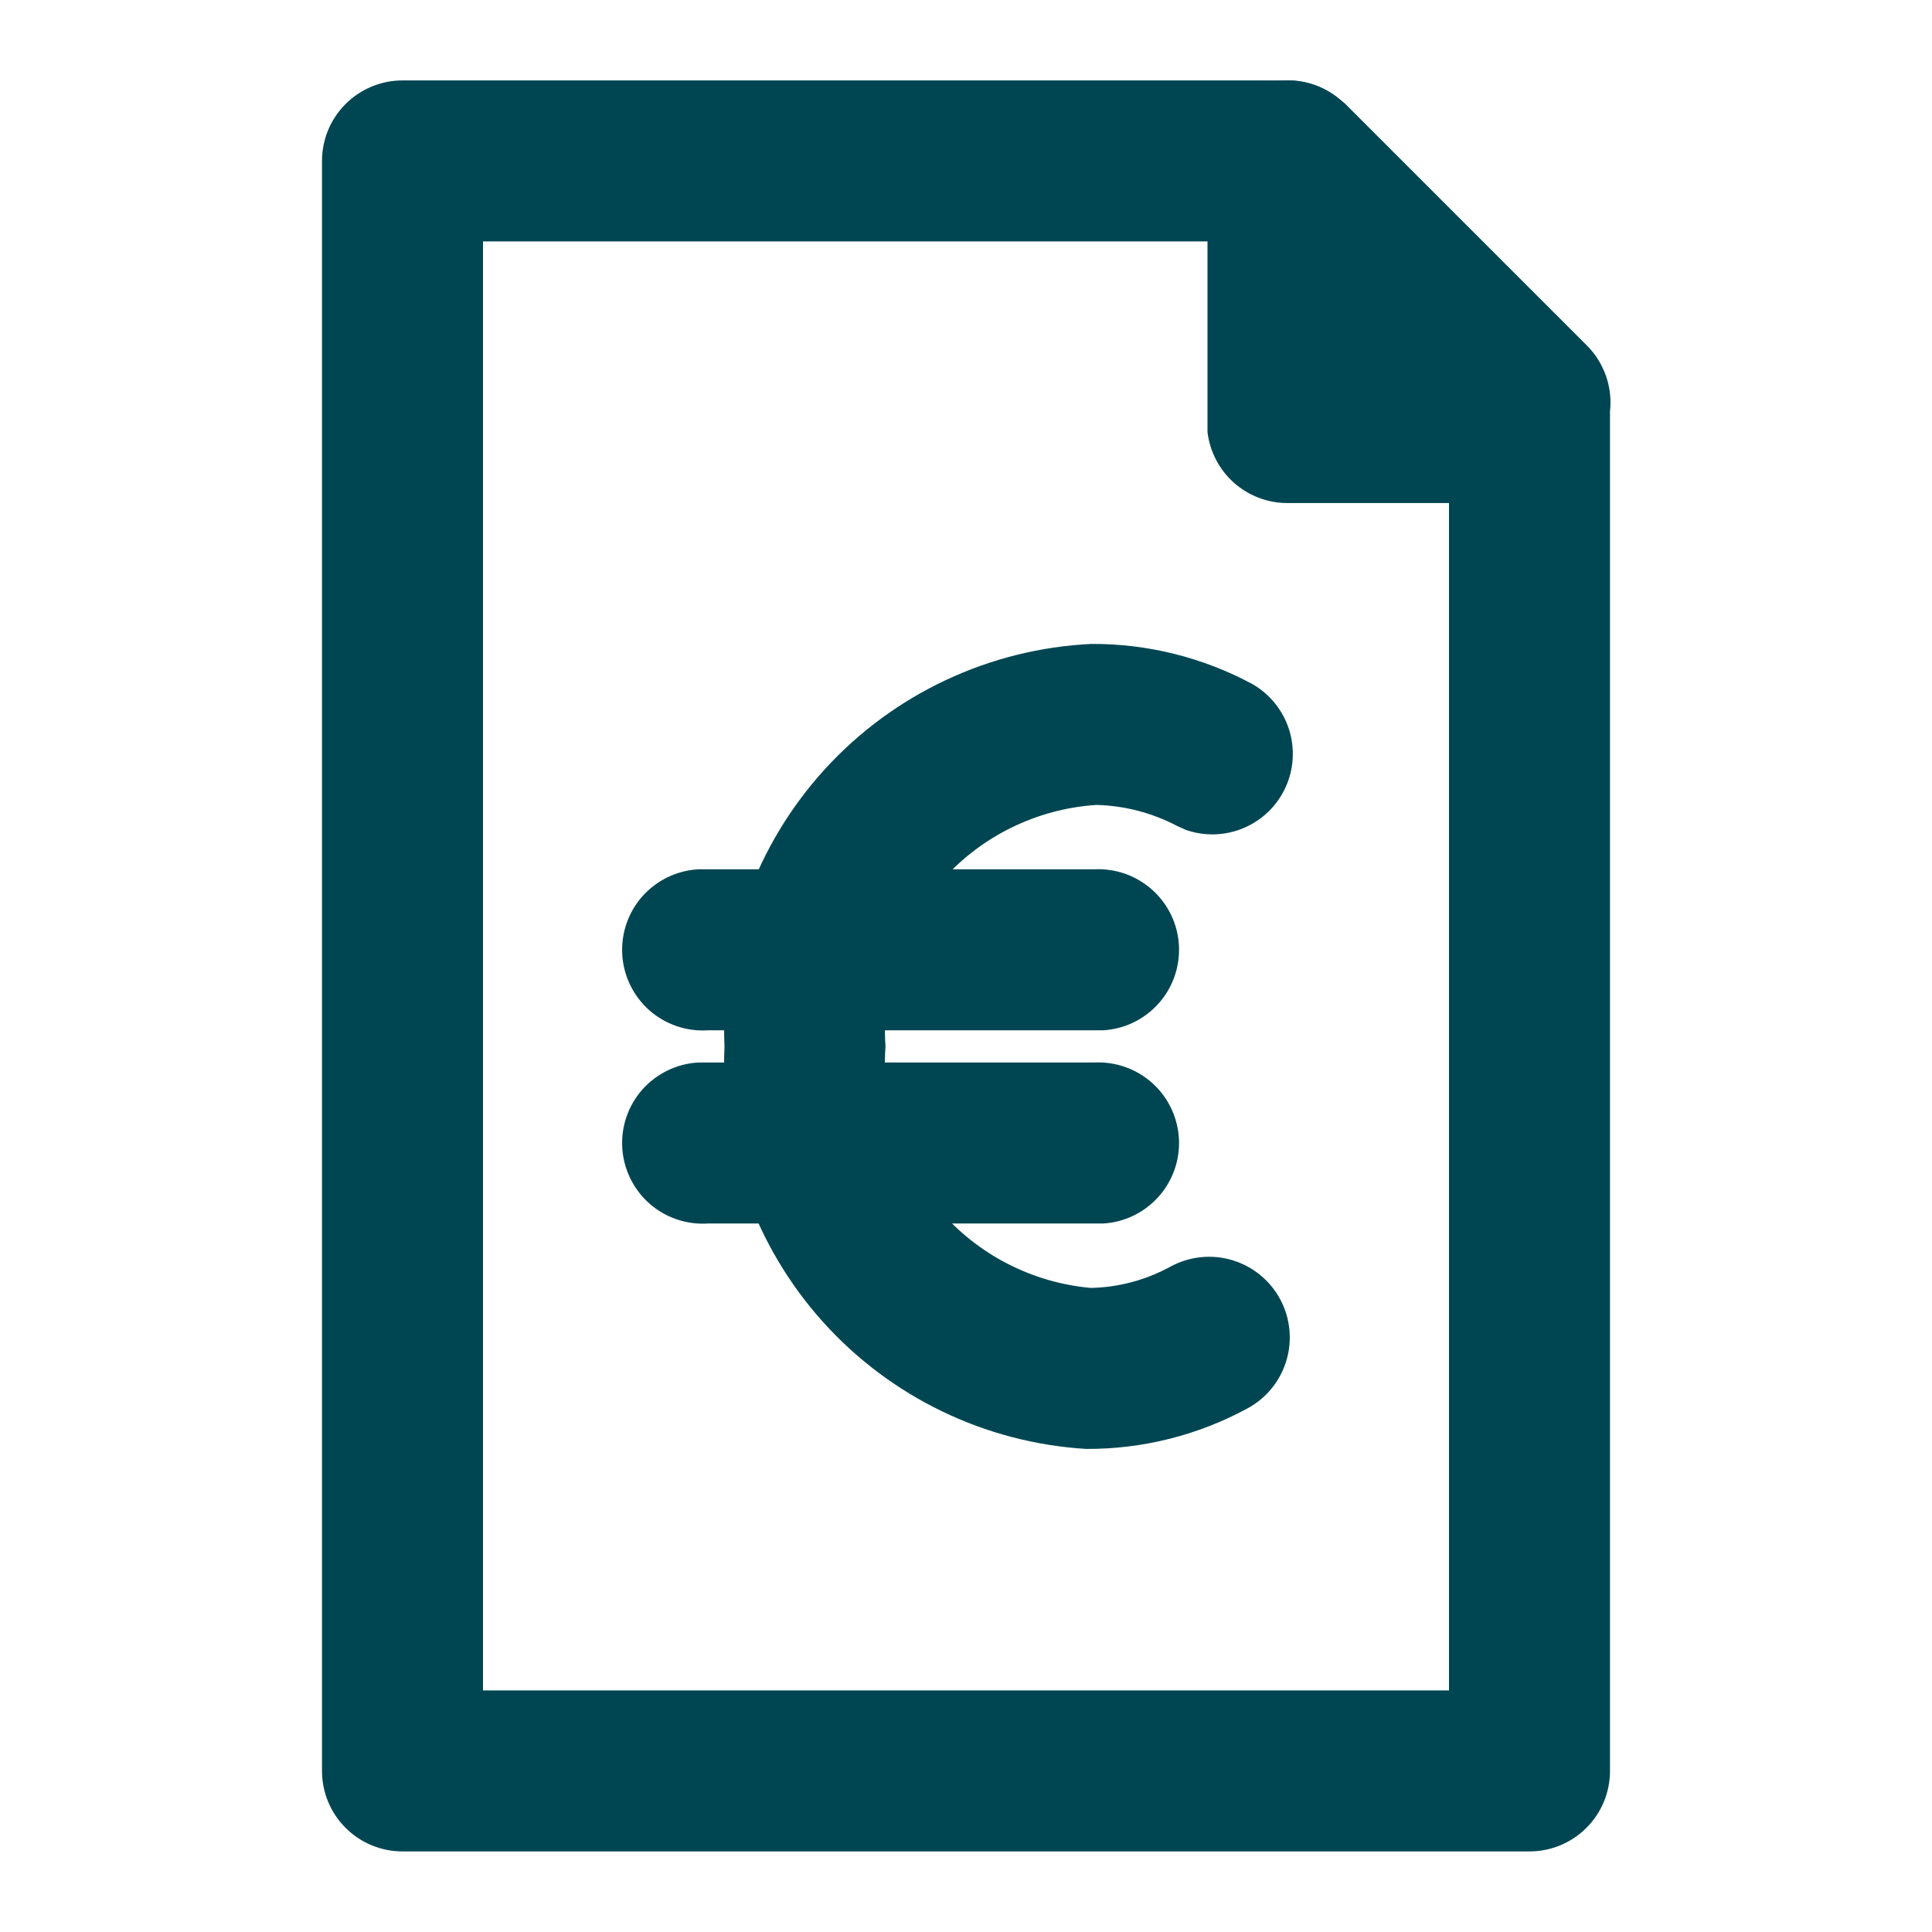
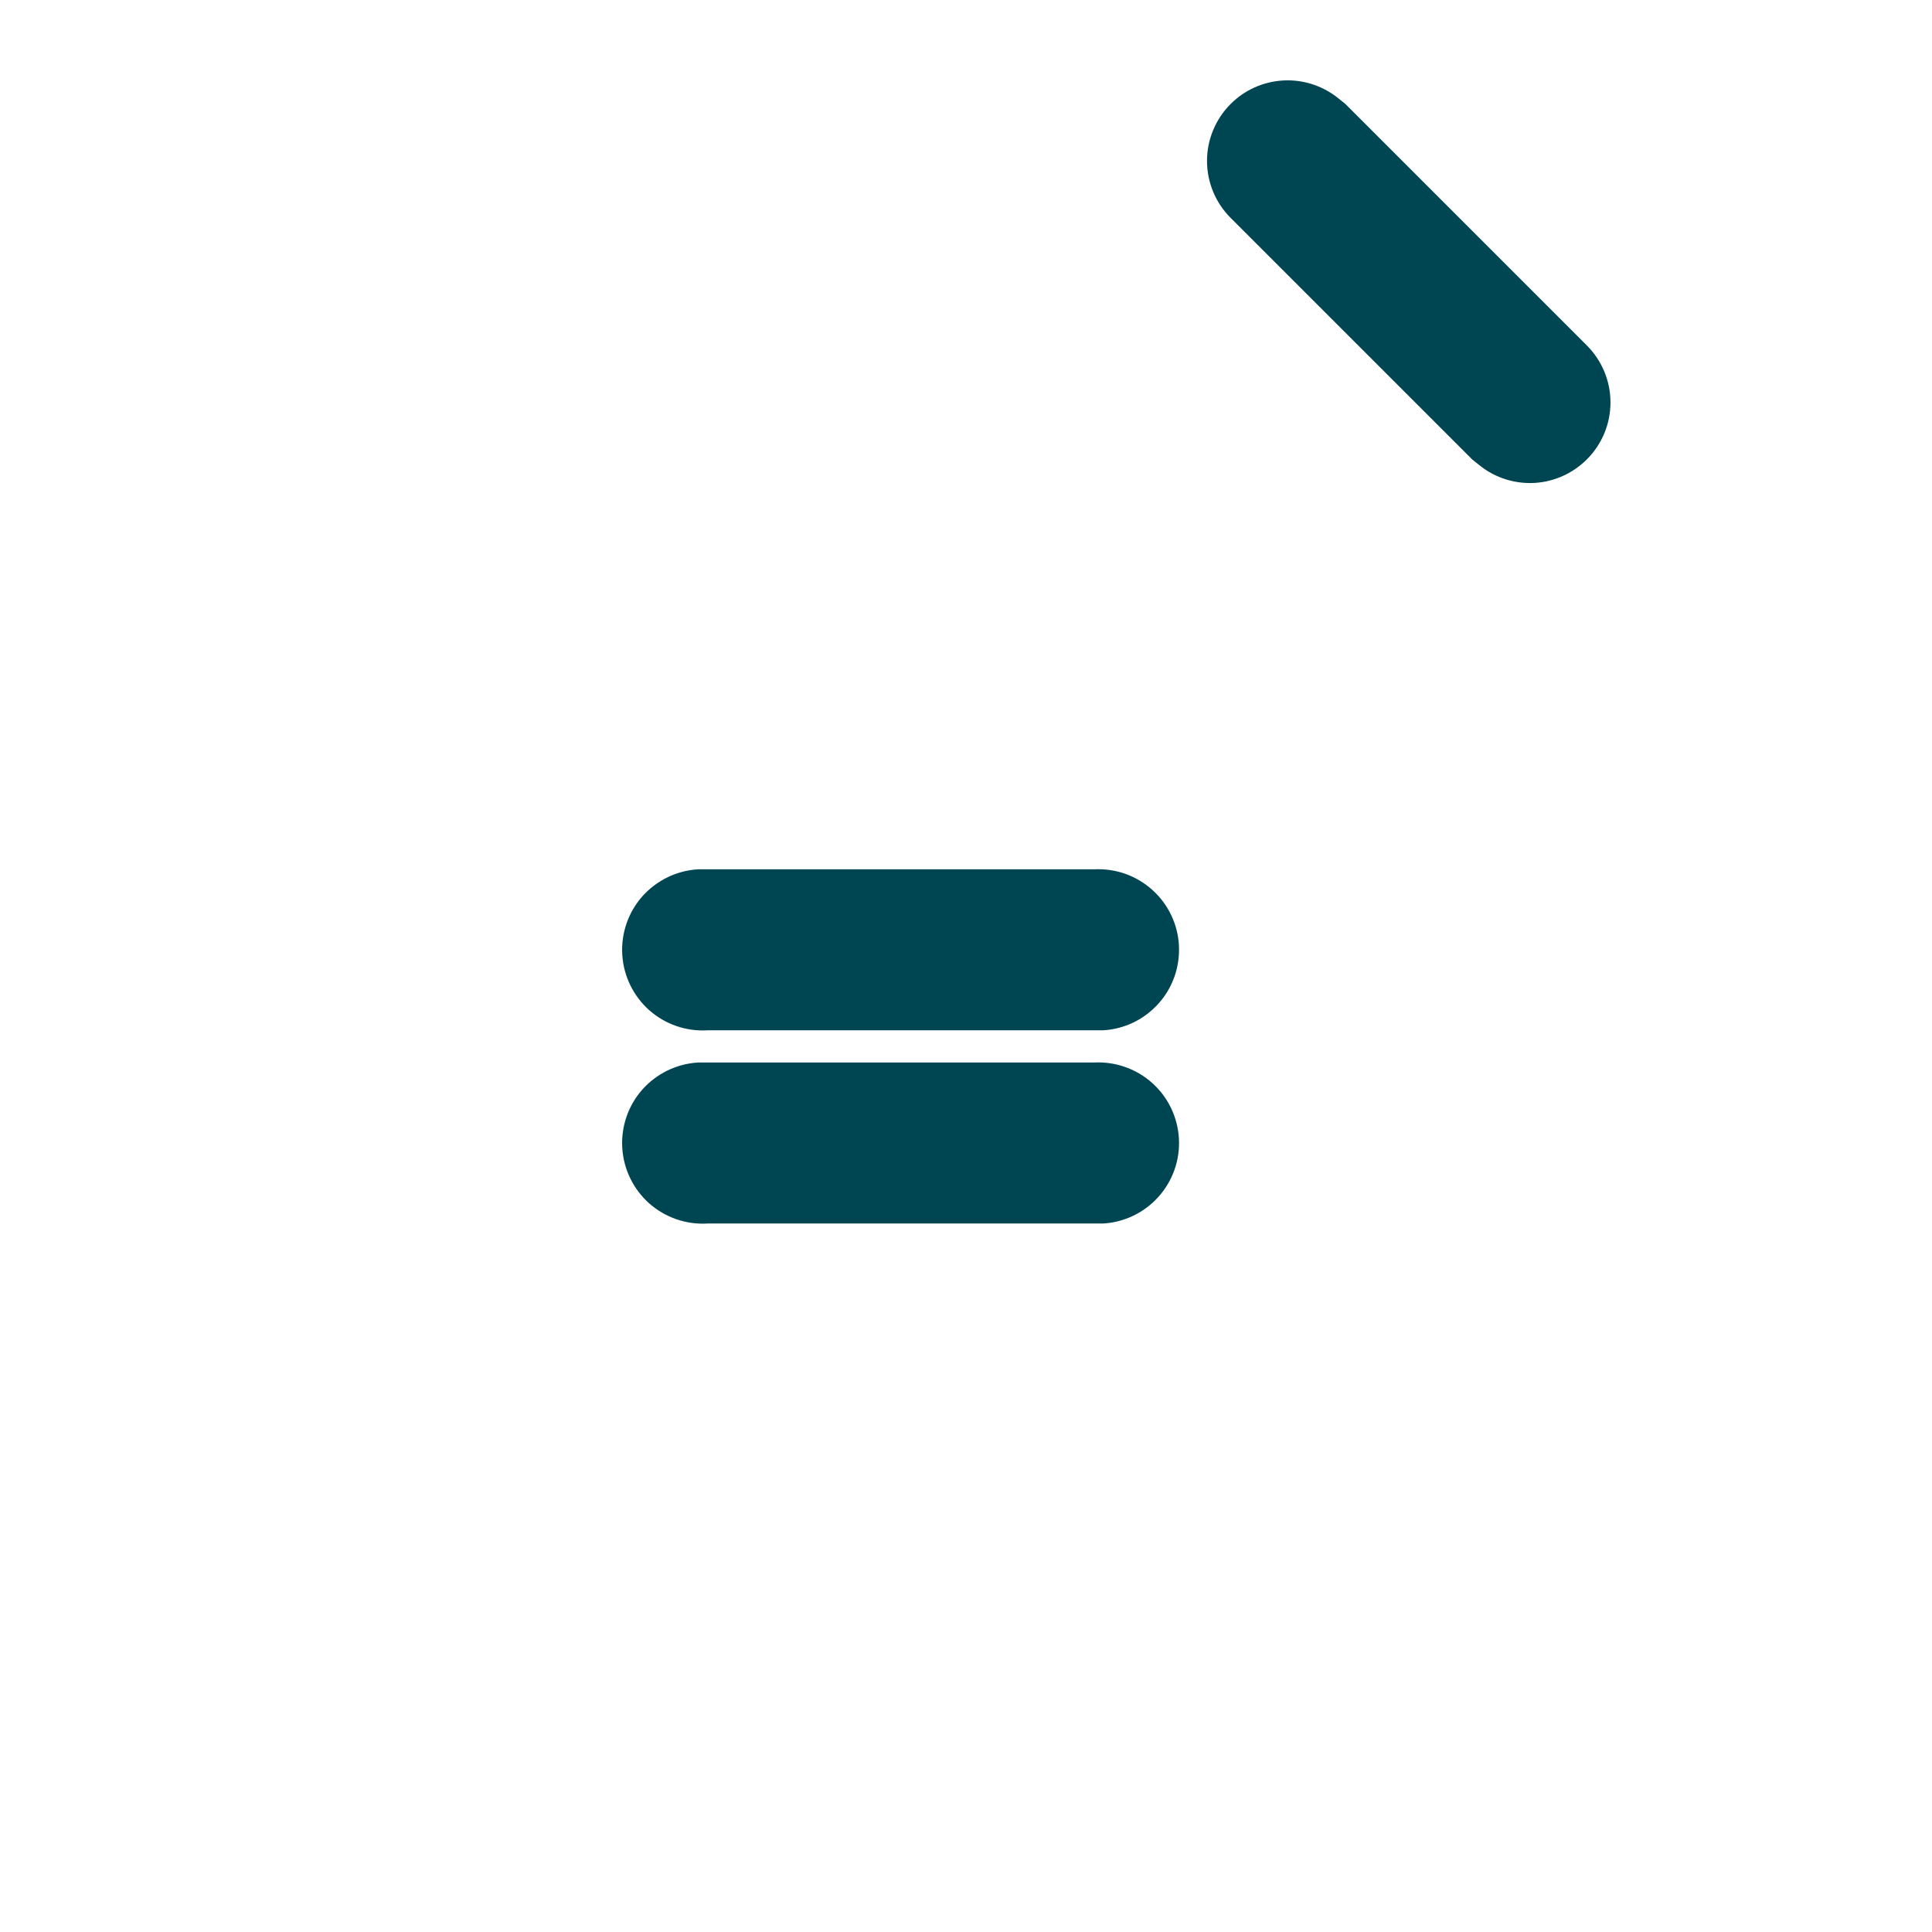
<svg xmlns="http://www.w3.org/2000/svg" width="24" height="24" viewBox="0 0 24 24" fill="none">
-   <path d="M16 0.999H5C4.735 0.999 4.48 1.105 4.293 1.292C4.105 1.48 4 1.734 4 1.999V21.999C4 22.264 4.105 22.519 4.293 22.706C4.48 22.894 4.735 22.999 5 22.999H19C19.265 22.999 19.52 22.894 19.707 22.706C19.895 22.519 20 22.264 20 21.999V5.139C19.973 4.894 19.856 4.667 19.671 4.502C19.486 4.338 19.247 4.248 19 4.249H17V1.999C17 1.734 16.895 1.48 16.707 1.292C16.52 1.105 16.265 0.999 16 0.999ZM15 2.999V5.369C15.03 5.613 15.148 5.838 15.332 6C15.517 6.162 15.754 6.251 16 6.249H18V20.999H6V2.999H15Z" fill="#004652" />
  <path d="M15.29 1.289C15.463 1.117 15.692 1.015 15.935 1C16.178 0.985 16.418 1.06 16.61 1.209L16.71 1.289L19.71 4.289C19.804 4.382 19.878 4.493 19.929 4.615C19.98 4.737 20.006 4.867 20.006 4.999C20.006 5.131 19.98 5.262 19.929 5.384C19.878 5.506 19.804 5.616 19.71 5.709C19.537 5.881 19.308 5.984 19.065 5.999C18.822 6.013 18.582 5.939 18.39 5.789L18.29 5.709L15.29 2.709C15.196 2.616 15.122 2.506 15.071 2.384C15.02 2.262 14.994 2.131 14.994 1.999C14.994 1.867 15.02 1.736 15.071 1.615C15.122 1.493 15.196 1.382 15.29 1.289Z" fill="#004652" />
  <path d="M13.59 10.799C13.721 10.792 13.853 10.811 13.977 10.854C14.101 10.898 14.215 10.966 14.313 11.053C14.411 11.141 14.491 11.247 14.548 11.366C14.605 11.484 14.638 11.613 14.645 11.744C14.652 11.876 14.633 12.007 14.59 12.131C14.546 12.255 14.479 12.37 14.391 12.467C14.303 12.565 14.197 12.645 14.079 12.702C13.96 12.759 13.831 12.792 13.7 12.799H8.79C8.525 12.815 8.264 12.725 8.065 12.549C7.867 12.373 7.746 12.124 7.73 11.859C7.714 11.594 7.804 11.333 7.98 11.134C8.157 10.936 8.405 10.815 8.67 10.799H13.59Z" fill="#004652" />
  <path d="M13.59 13.199C13.855 13.185 14.115 13.276 14.313 13.453C14.511 13.63 14.63 13.879 14.645 14.144C14.66 14.409 14.568 14.67 14.391 14.867C14.214 15.065 13.965 15.185 13.7 15.199H8.79C8.525 15.215 8.264 15.125 8.065 14.949C7.867 14.773 7.746 14.524 7.73 14.259C7.714 13.994 7.804 13.733 7.98 13.534C8.157 13.336 8.405 13.215 8.67 13.199H13.59Z" fill="#004652" />
-   <path d="M13.56 7.999C14.258 7.996 14.946 8.168 15.56 8.499C15.776 8.624 15.937 8.824 16.013 9.062C16.088 9.299 16.073 9.556 15.969 9.782C15.865 10.008 15.681 10.188 15.451 10.285C15.222 10.383 14.965 10.391 14.73 10.309L14.62 10.259C14.311 10.097 13.969 10.008 13.62 9.999C13.251 10.023 12.89 10.12 12.558 10.284C12.226 10.448 11.93 10.676 11.687 10.955C11.443 11.234 11.257 11.558 11.139 11.909C11.022 12.259 10.974 12.63 11 12.999C10.947 13.734 11.185 14.46 11.662 15.021C12.139 15.582 12.817 15.933 13.55 15.999C13.9 15.992 14.243 15.899 14.55 15.729C14.785 15.605 15.059 15.578 15.313 15.656C15.568 15.734 15.78 15.909 15.905 16.144C16.03 16.379 16.056 16.654 15.978 16.908C15.9 17.162 15.725 17.375 15.49 17.499C14.876 17.831 14.188 18.003 13.49 17.999C12.235 17.922 11.061 17.354 10.221 16.419C9.381 15.483 8.943 14.255 9 12.999C8.943 11.732 9.391 10.494 10.246 9.556C11.101 8.619 12.293 8.059 13.56 7.999Z" fill="#004652" />
</svg>